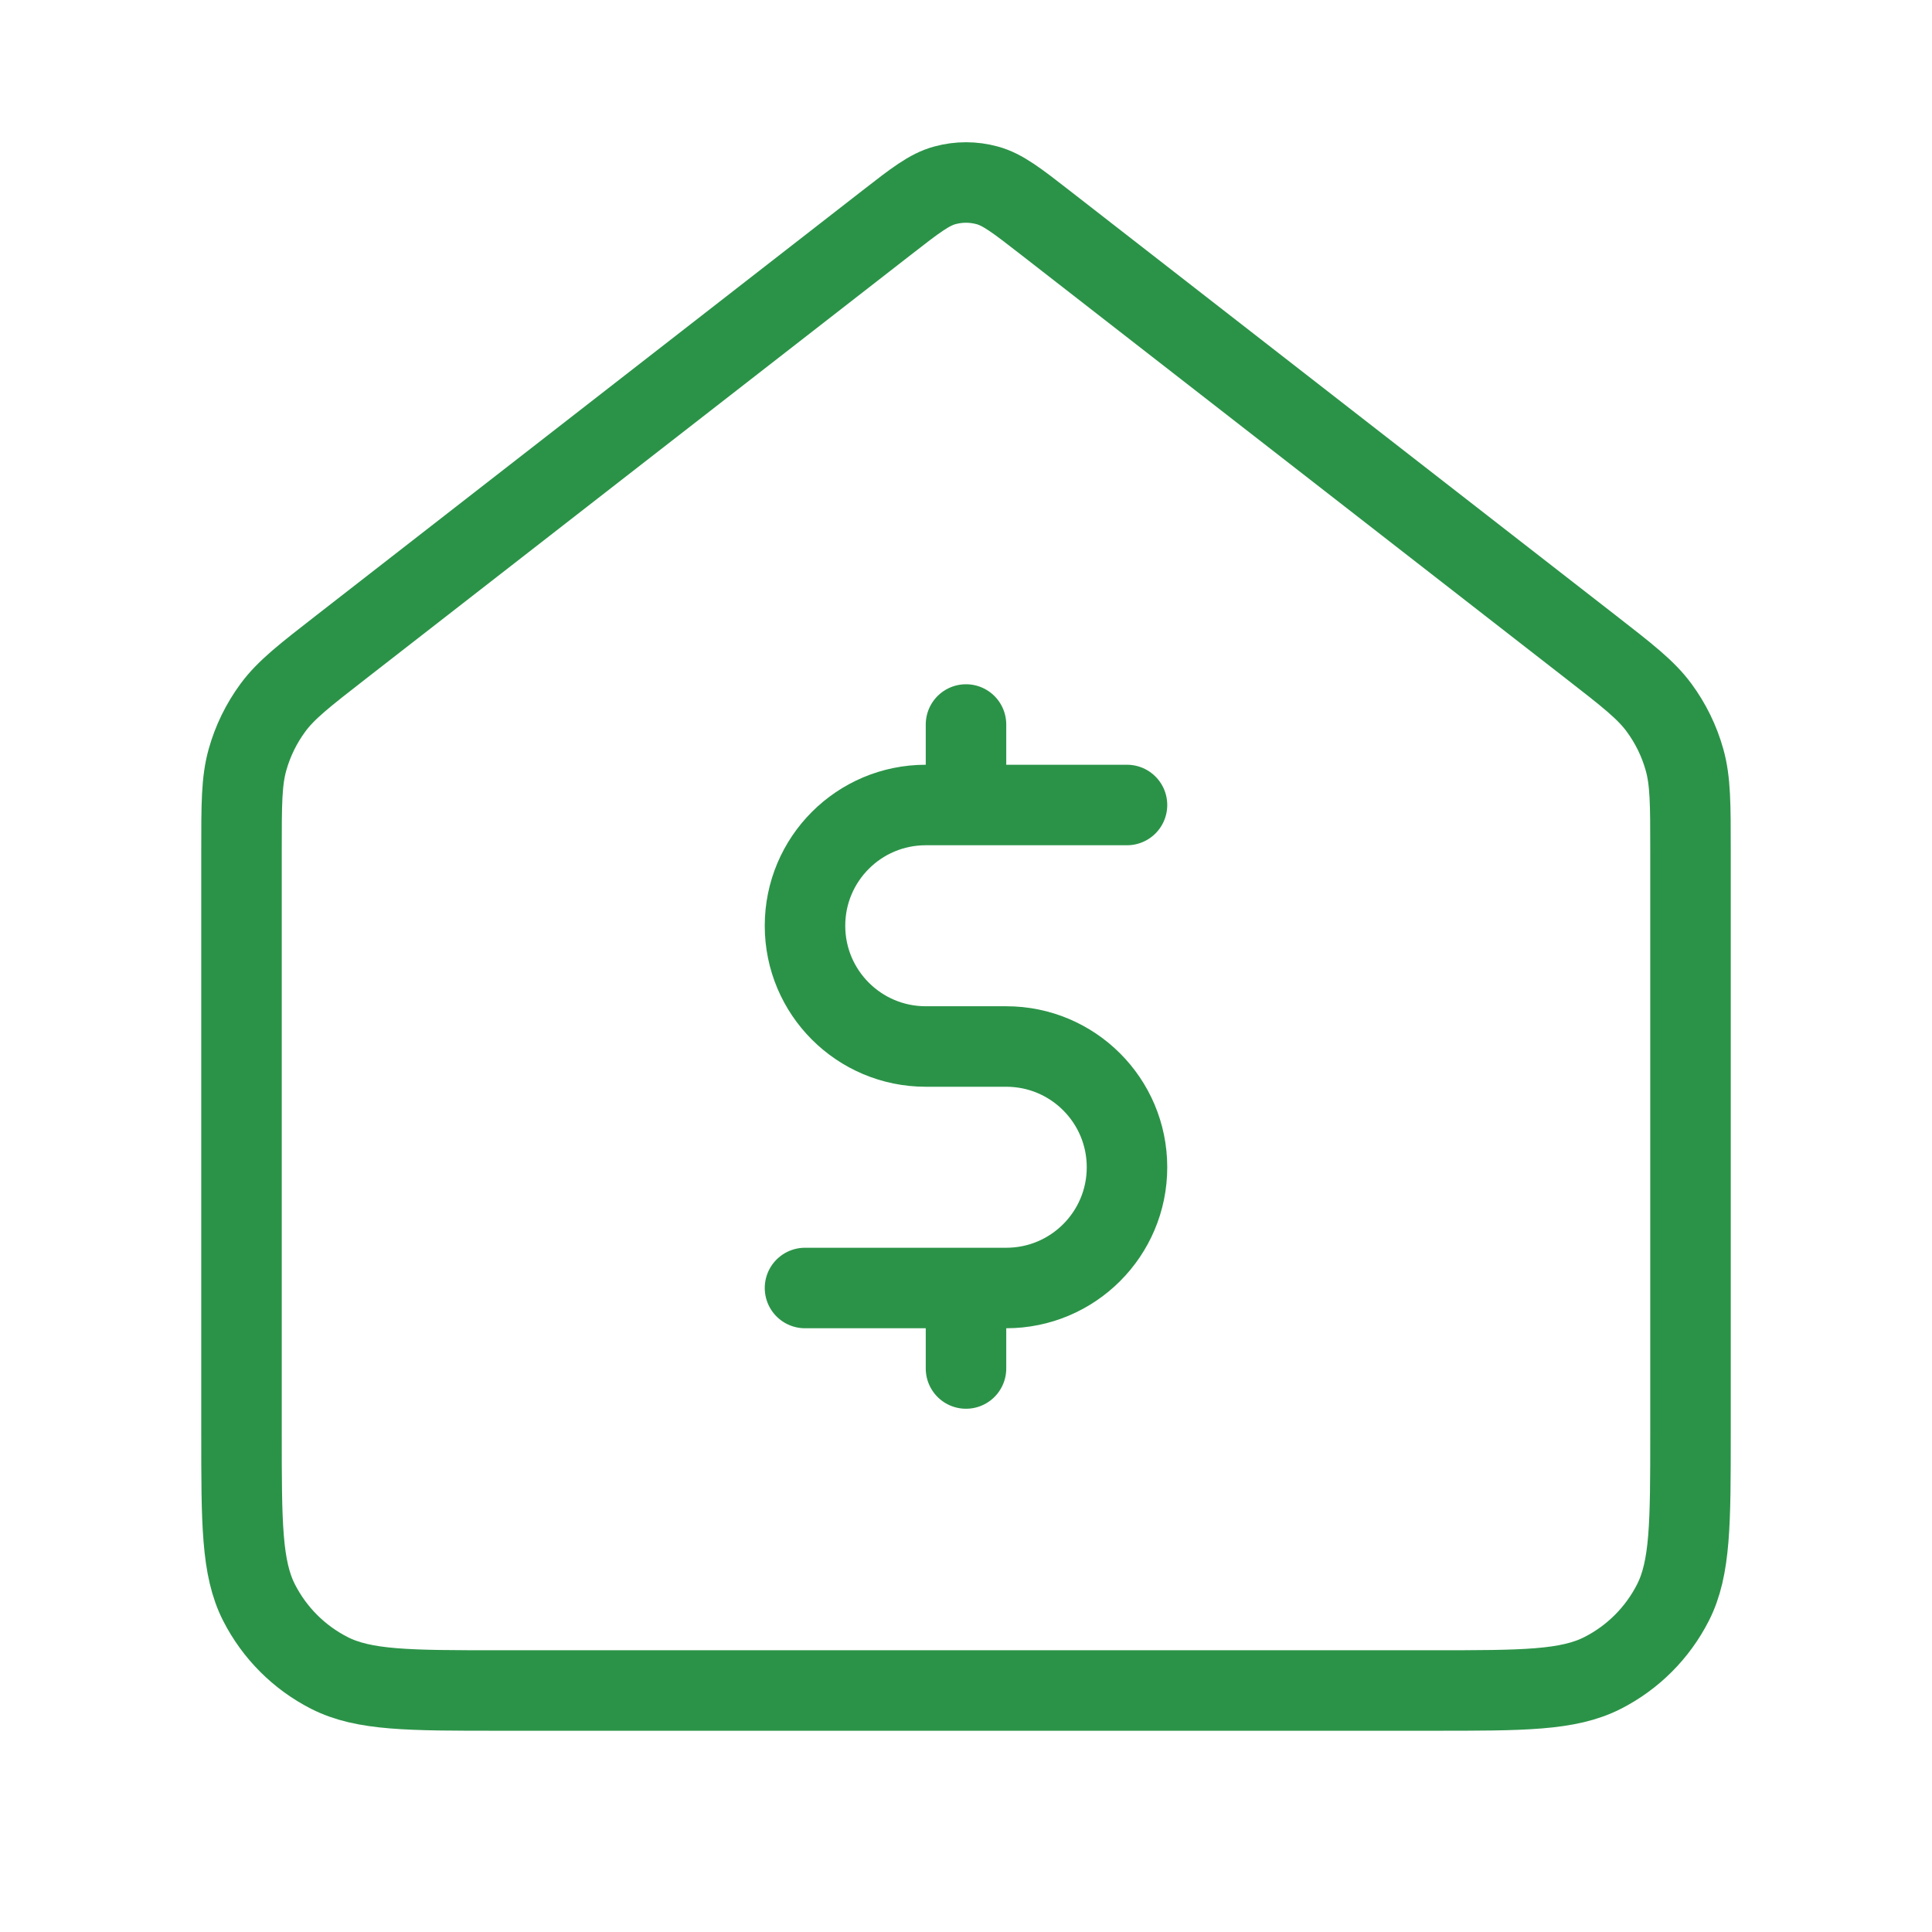
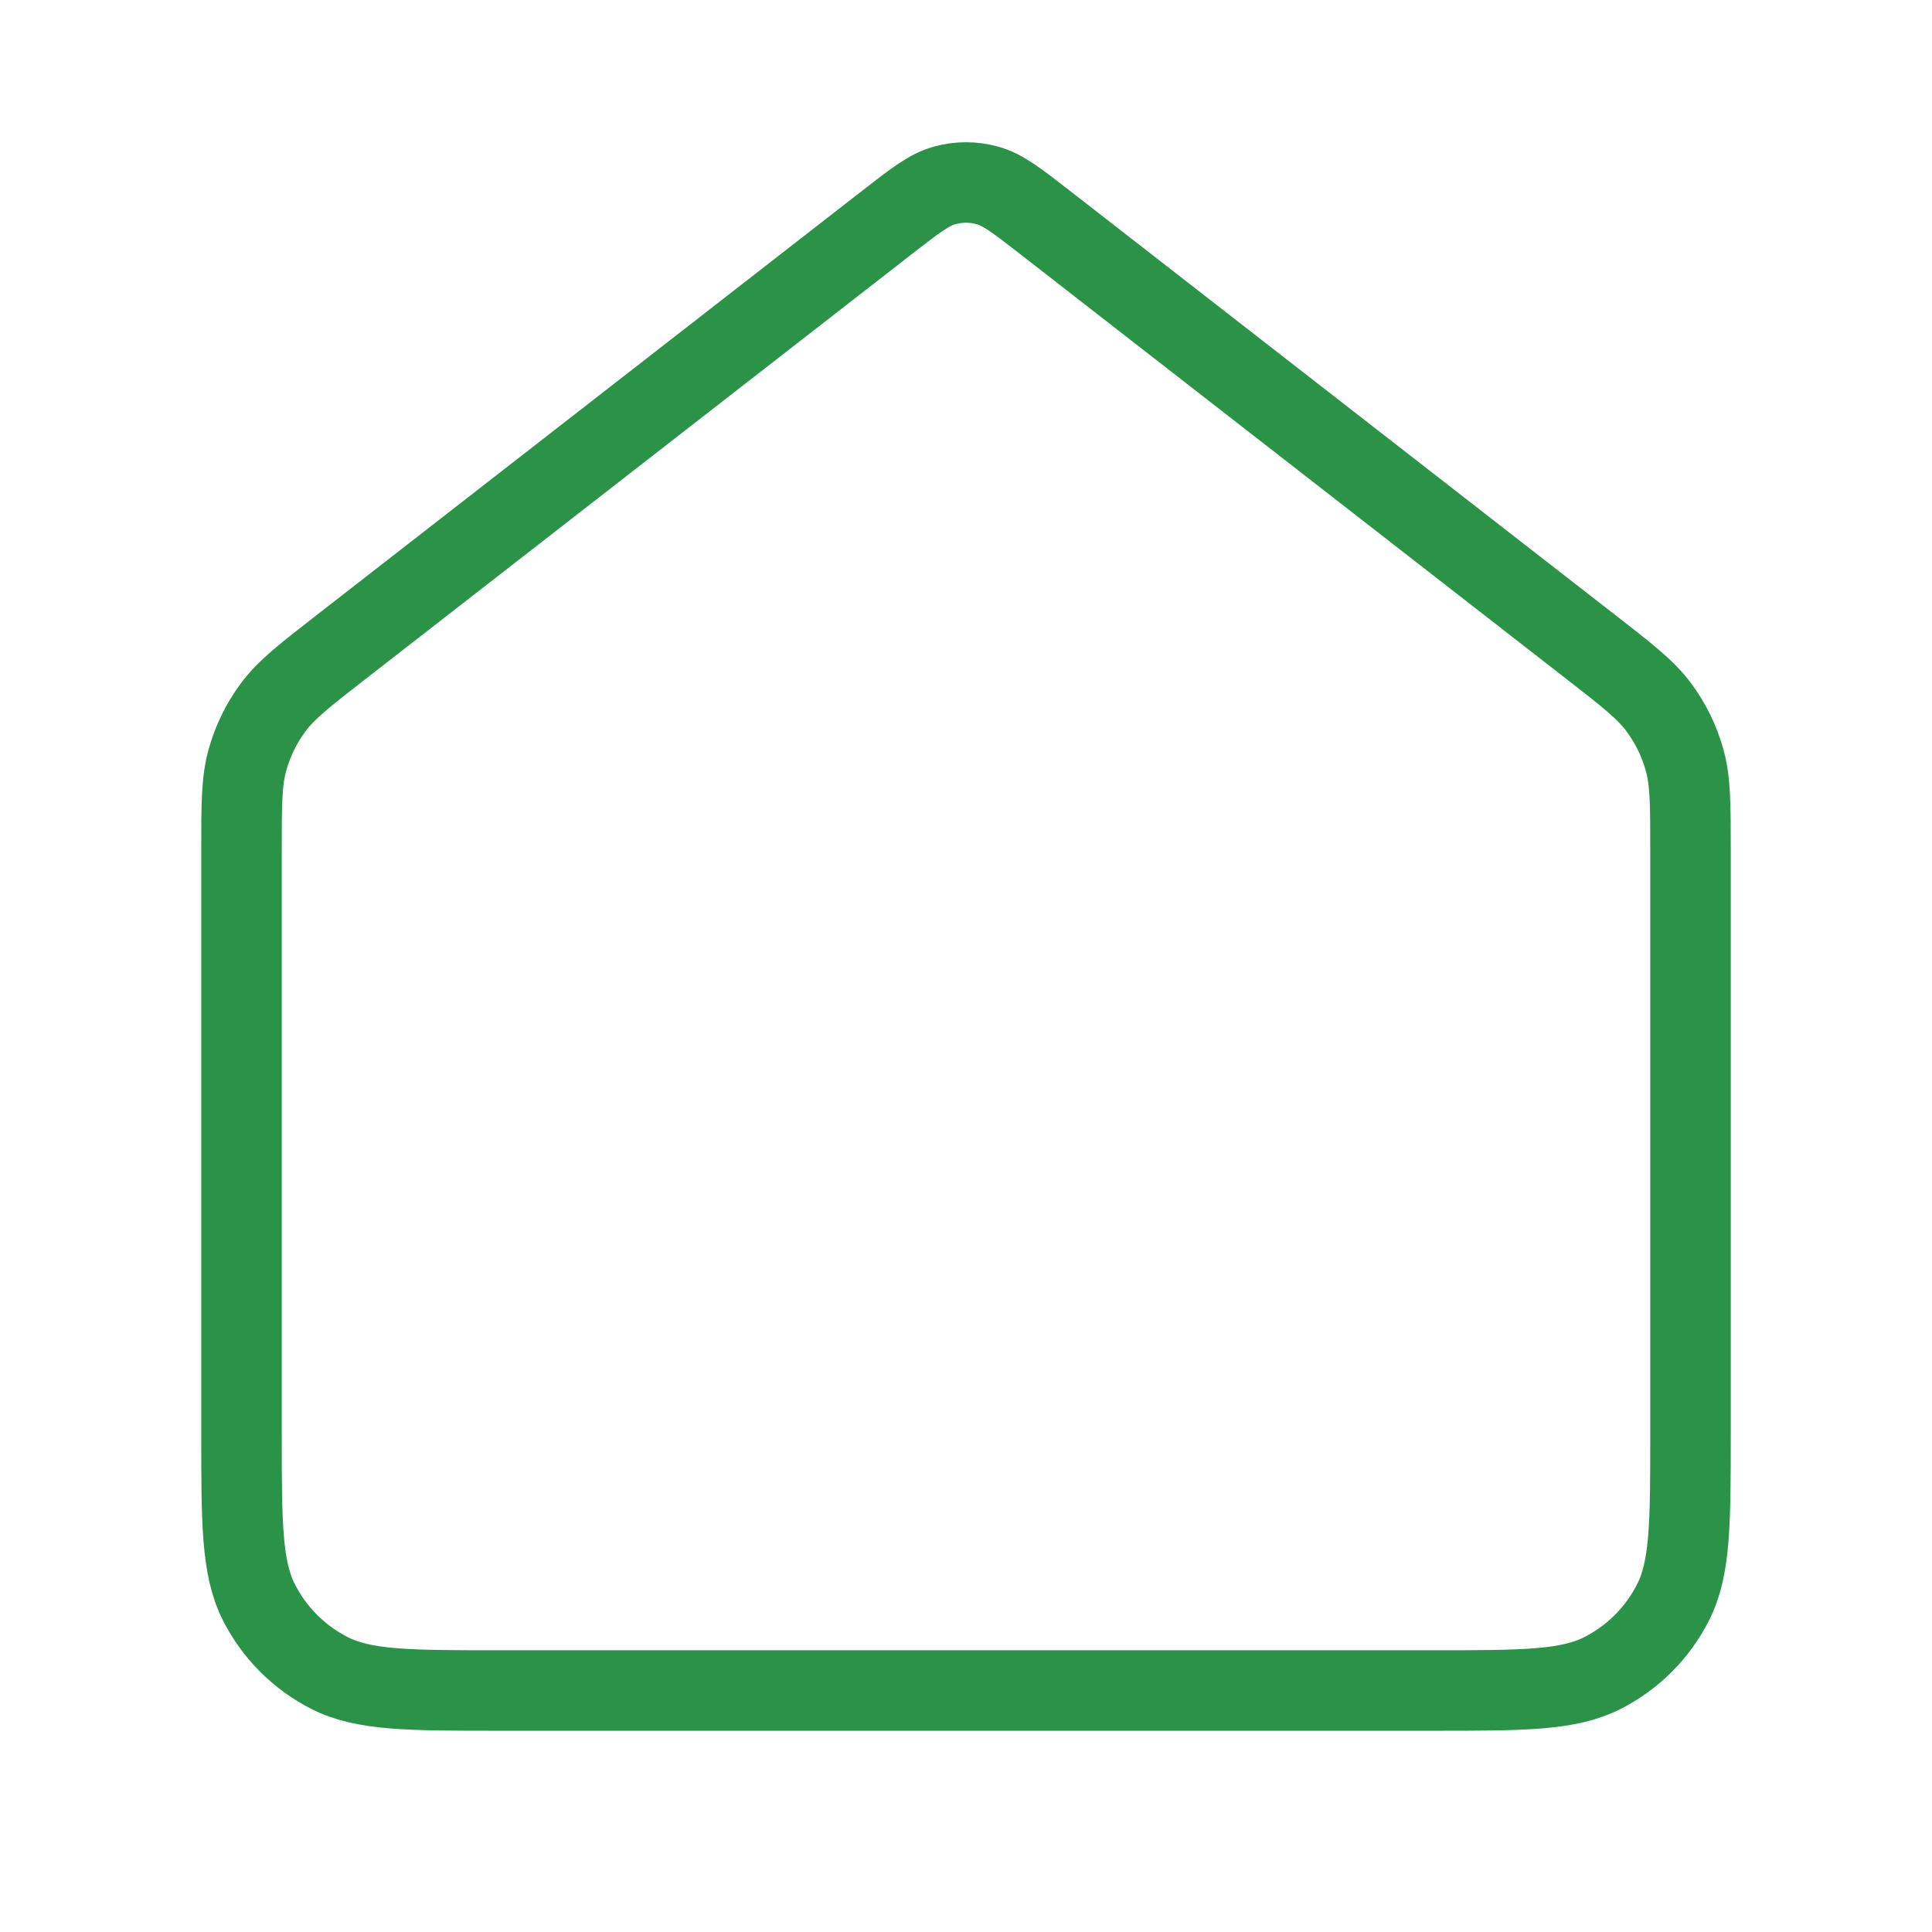
<svg xmlns="http://www.w3.org/2000/svg" width="36" height="36" viewBox="0 0 36 36" fill="none">
  <path d="M4.5 15.848C4.5 14.986 4.5 14.555 4.611 14.159C4.709 13.807 4.871 13.477 5.088 13.183C5.333 12.852 5.673 12.588 6.353 12.059L16.526 4.146C17.053 3.736 17.317 3.531 17.608 3.453C17.865 3.383 18.135 3.383 18.392 3.453C18.683 3.531 18.947 3.736 19.474 4.146L29.647 12.059C30.327 12.588 30.667 12.852 30.912 13.183C31.129 13.477 31.291 13.807 31.389 14.159C31.5 14.555 31.5 14.986 31.5 15.848V26.7C31.5 28.38 31.5 29.22 31.173 29.862C30.885 30.427 30.427 30.886 29.862 31.173C29.22 31.5 28.38 31.5 26.7 31.5H9.3C7.62 31.5 6.78 31.5 6.138 31.173C5.574 30.886 5.115 30.427 4.827 29.862C4.5 29.22 4.5 28.38 4.5 26.7V15.848Z" stroke="#2B9348" stroke-width="1.5" stroke-linecap="round" stroke-linejoin="round" />
-   <path d="M21 15H17.25C16.007 15 15 16.007 15 17.25C15 18.493 16.007 19.5 17.25 19.5H18.75C19.993 19.5 21 20.507 21 21.75C21 22.993 19.993 24 18.75 24H15M18 13.5V15M18 24V25.5" stroke="#2B9348" stroke-width="1.5" stroke-linecap="round" stroke-linejoin="round" />
</svg>